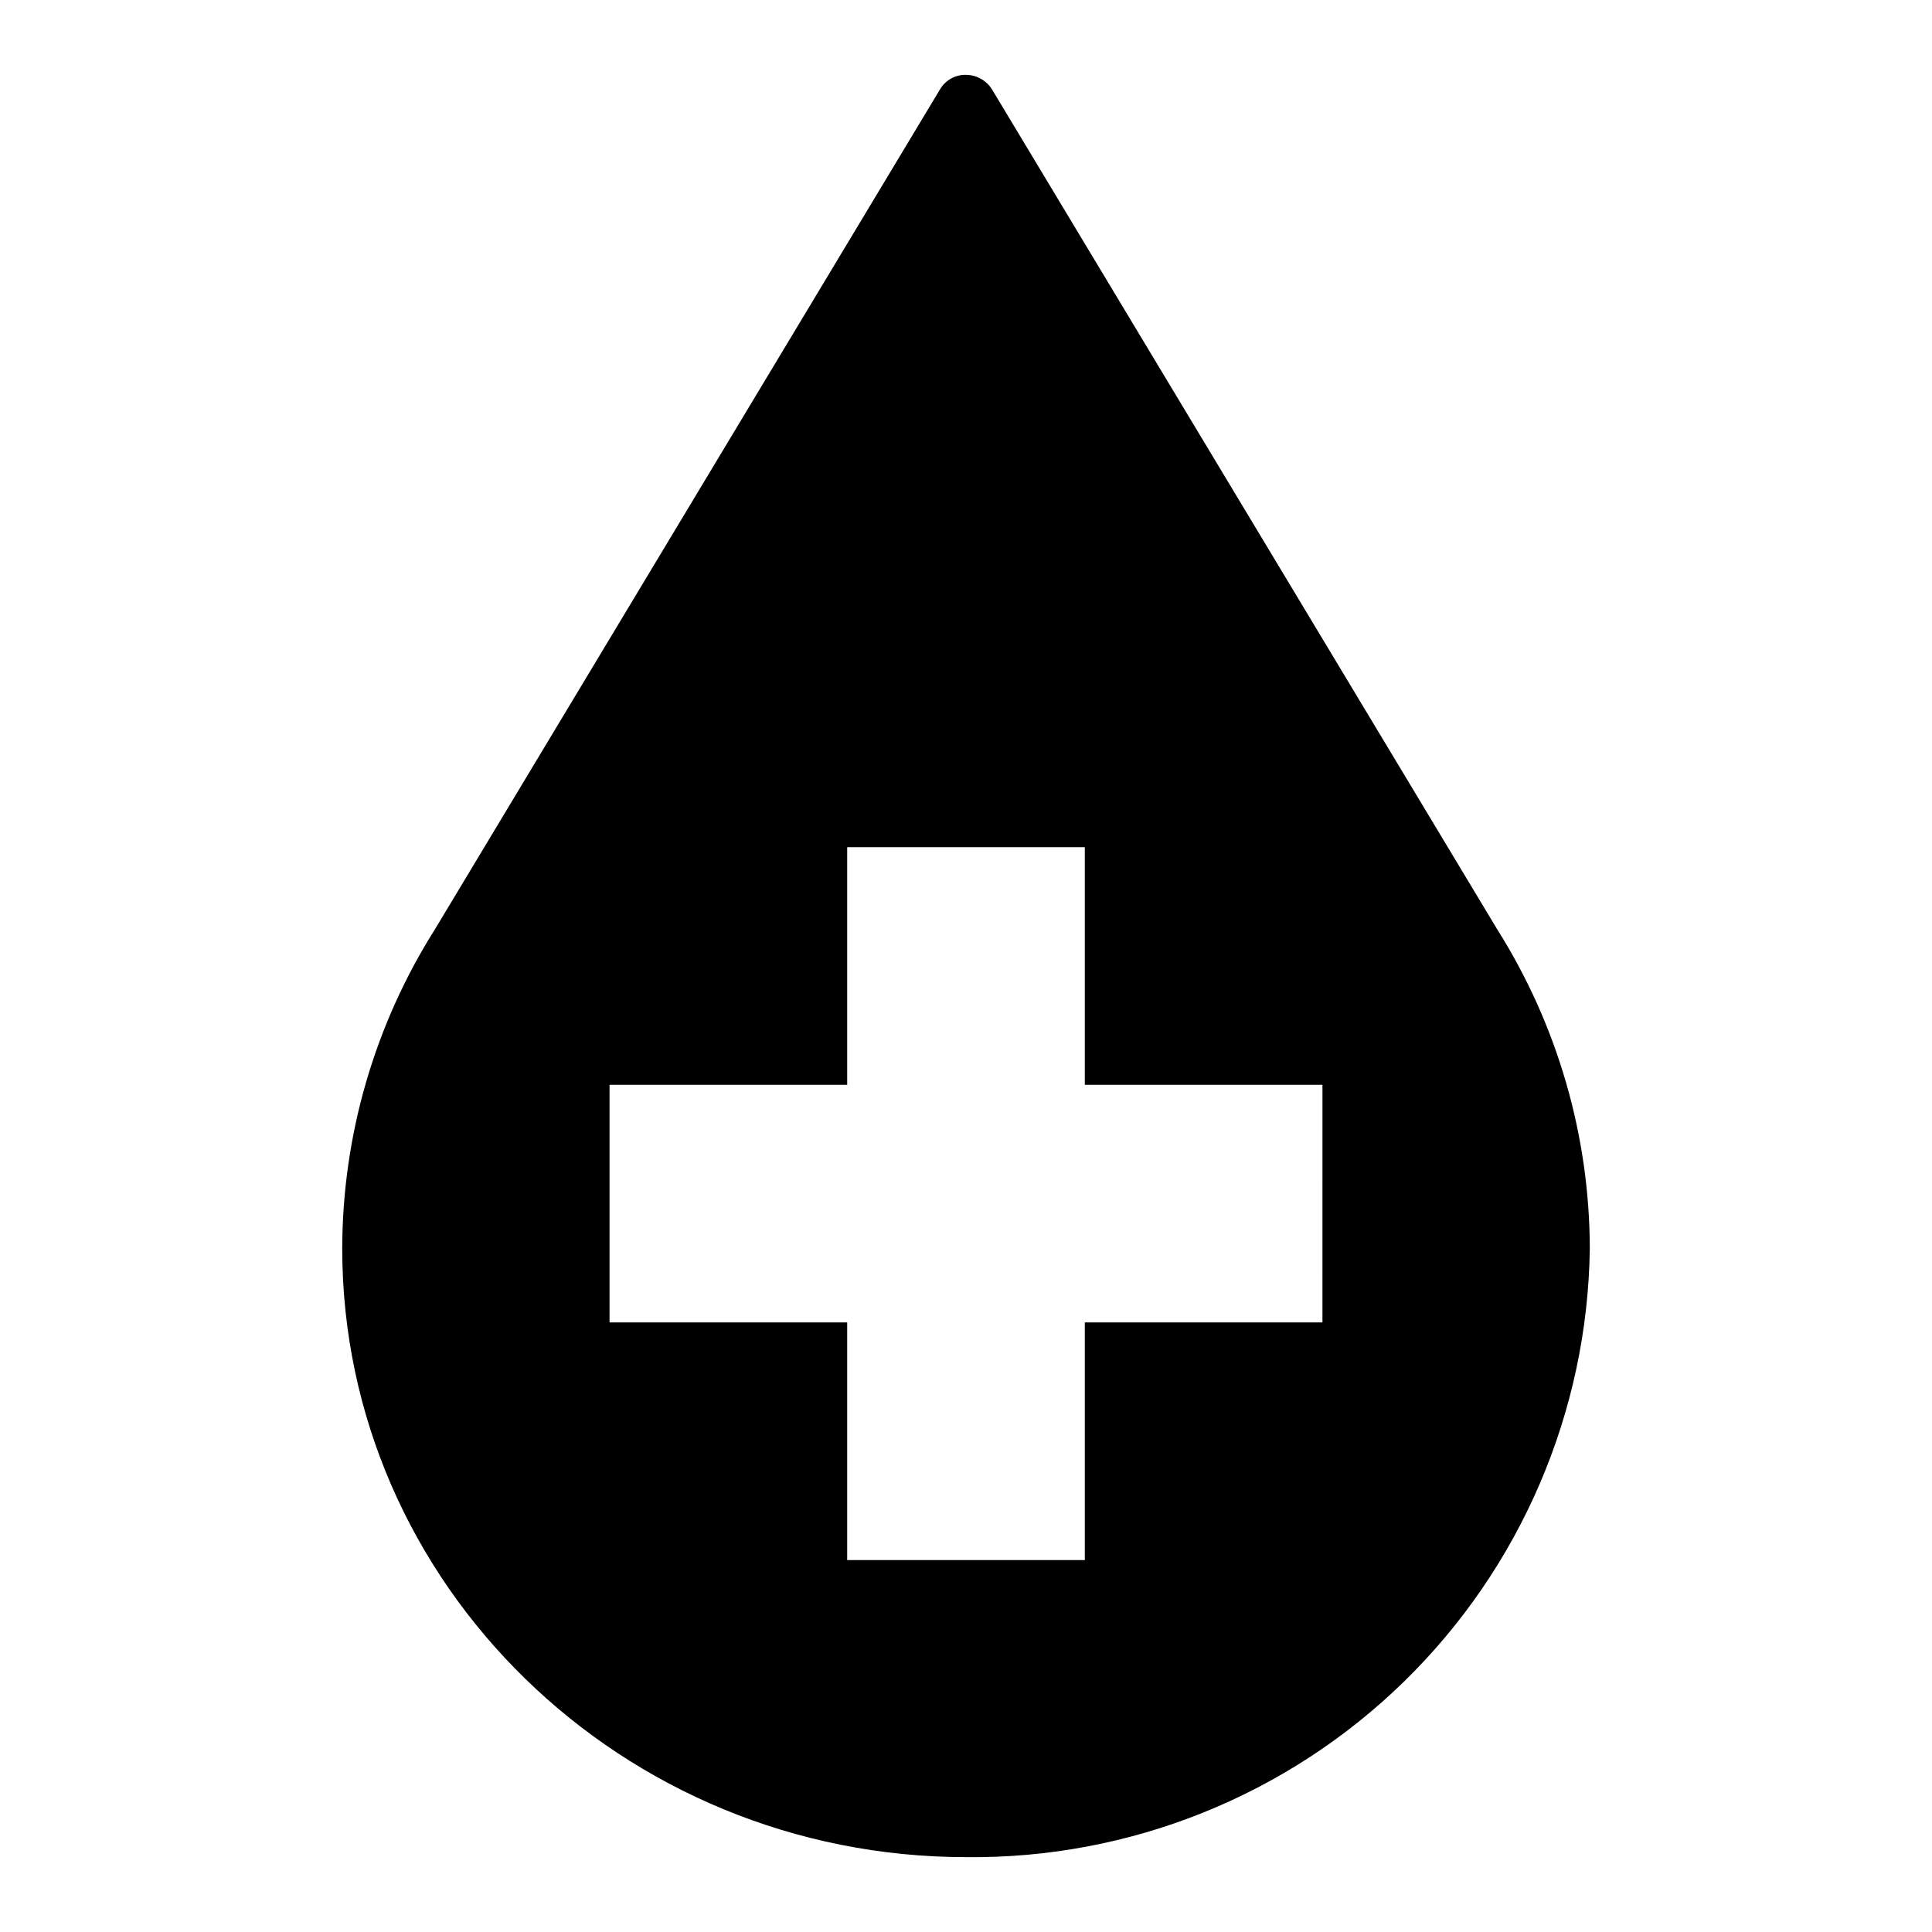
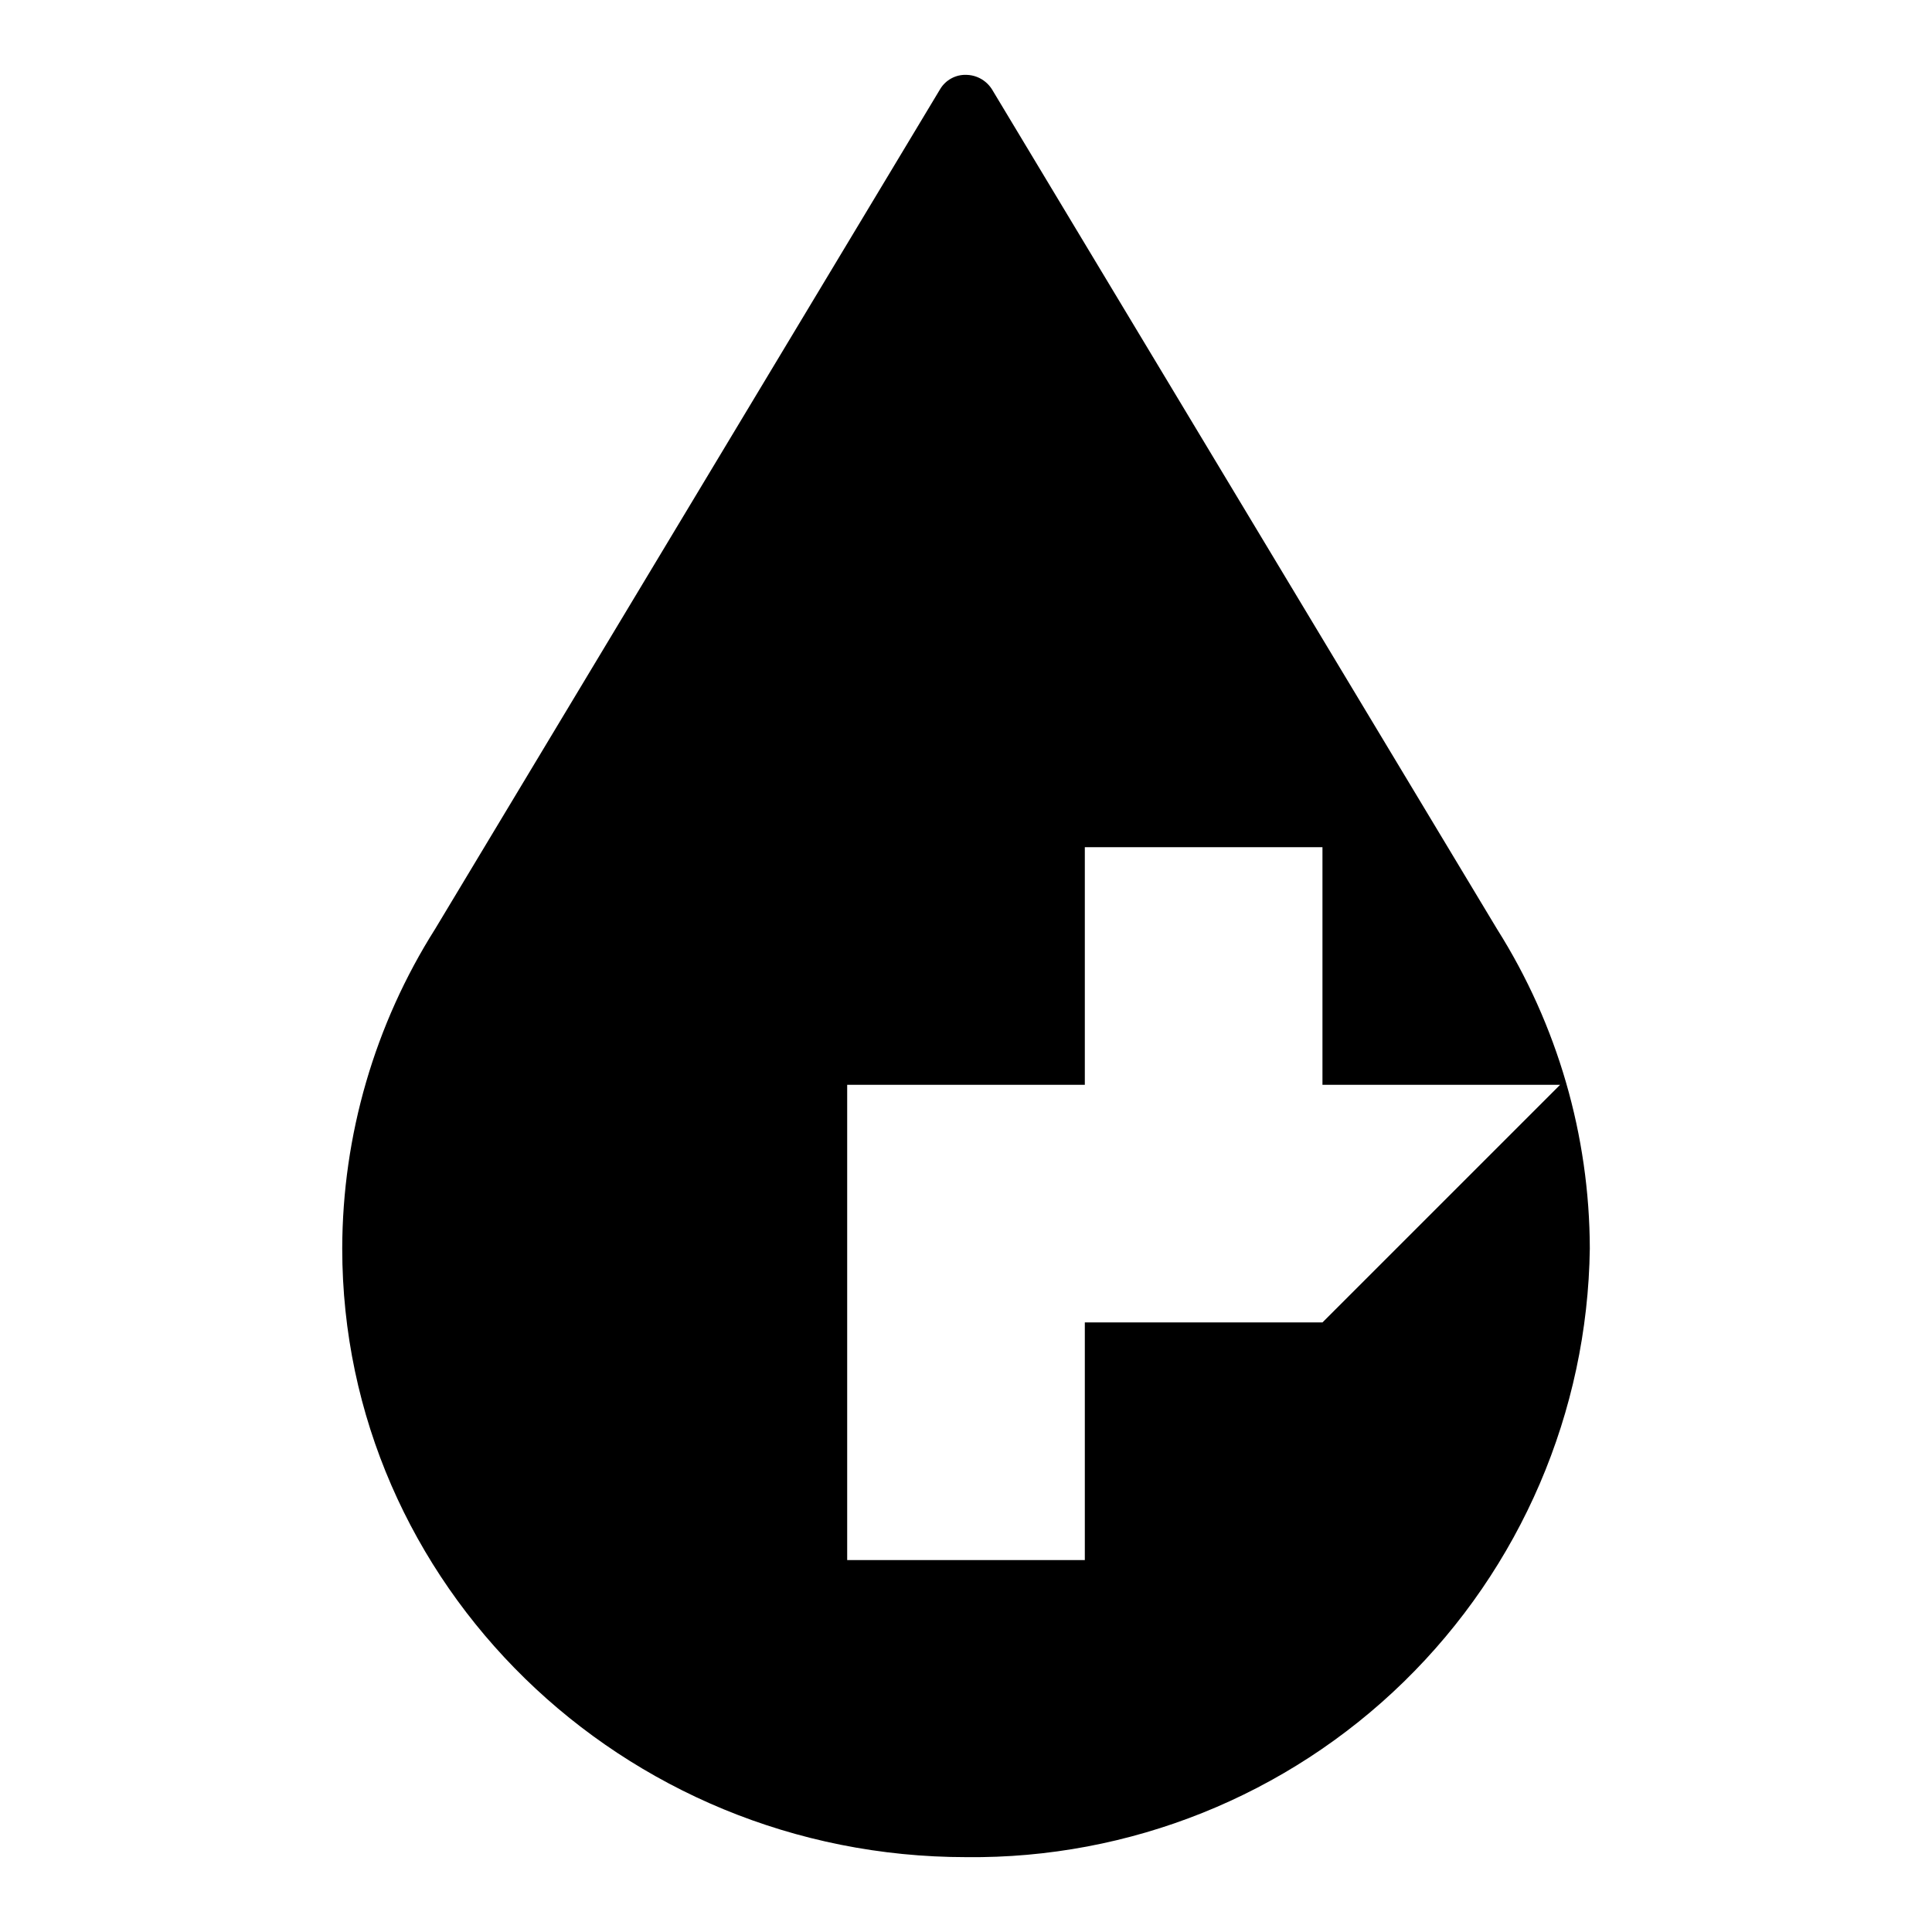
<svg xmlns="http://www.w3.org/2000/svg" fill="#000000" width="800px" height="800px" version="1.1" viewBox="144 144 512 512">
-   <path d="m540.75 390.24-133.9-222.62c-0.941-1.465-2.316-2.594-3.938-3.227-0.879-0.344-1.812-0.531-2.754-0.555-2.852-0.121-5.543 1.332-7.008 3.781l-133.82 222.54c-16.035 25.344-24.578 54.707-24.637 84.703 0 88.953 74.152 161.3 165.39 161.3 43.281 0.465 84.984-16.254 115.96-46.492 30.973-30.238 48.691-71.523 49.273-114.8-0.07-29.957-8.586-59.285-24.562-84.625zm-46.289 104.22h-62.973v62.977h-62.977v-62.977h-62.977v-62.973h62.977v-62.977h62.977v62.977h62.977z" />
+   <path d="m540.75 390.24-133.9-222.62c-0.941-1.465-2.316-2.594-3.938-3.227-0.879-0.344-1.812-0.531-2.754-0.555-2.852-0.121-5.543 1.332-7.008 3.781l-133.82 222.54c-16.035 25.344-24.578 54.707-24.637 84.703 0 88.953 74.152 161.3 165.39 161.3 43.281 0.465 84.984-16.254 115.96-46.492 30.973-30.238 48.691-71.523 49.273-114.8-0.07-29.957-8.586-59.285-24.562-84.625zm-46.289 104.22h-62.973v62.977h-62.977v-62.977v-62.973h62.977v-62.977h62.977v62.977h62.977z" />
</svg>